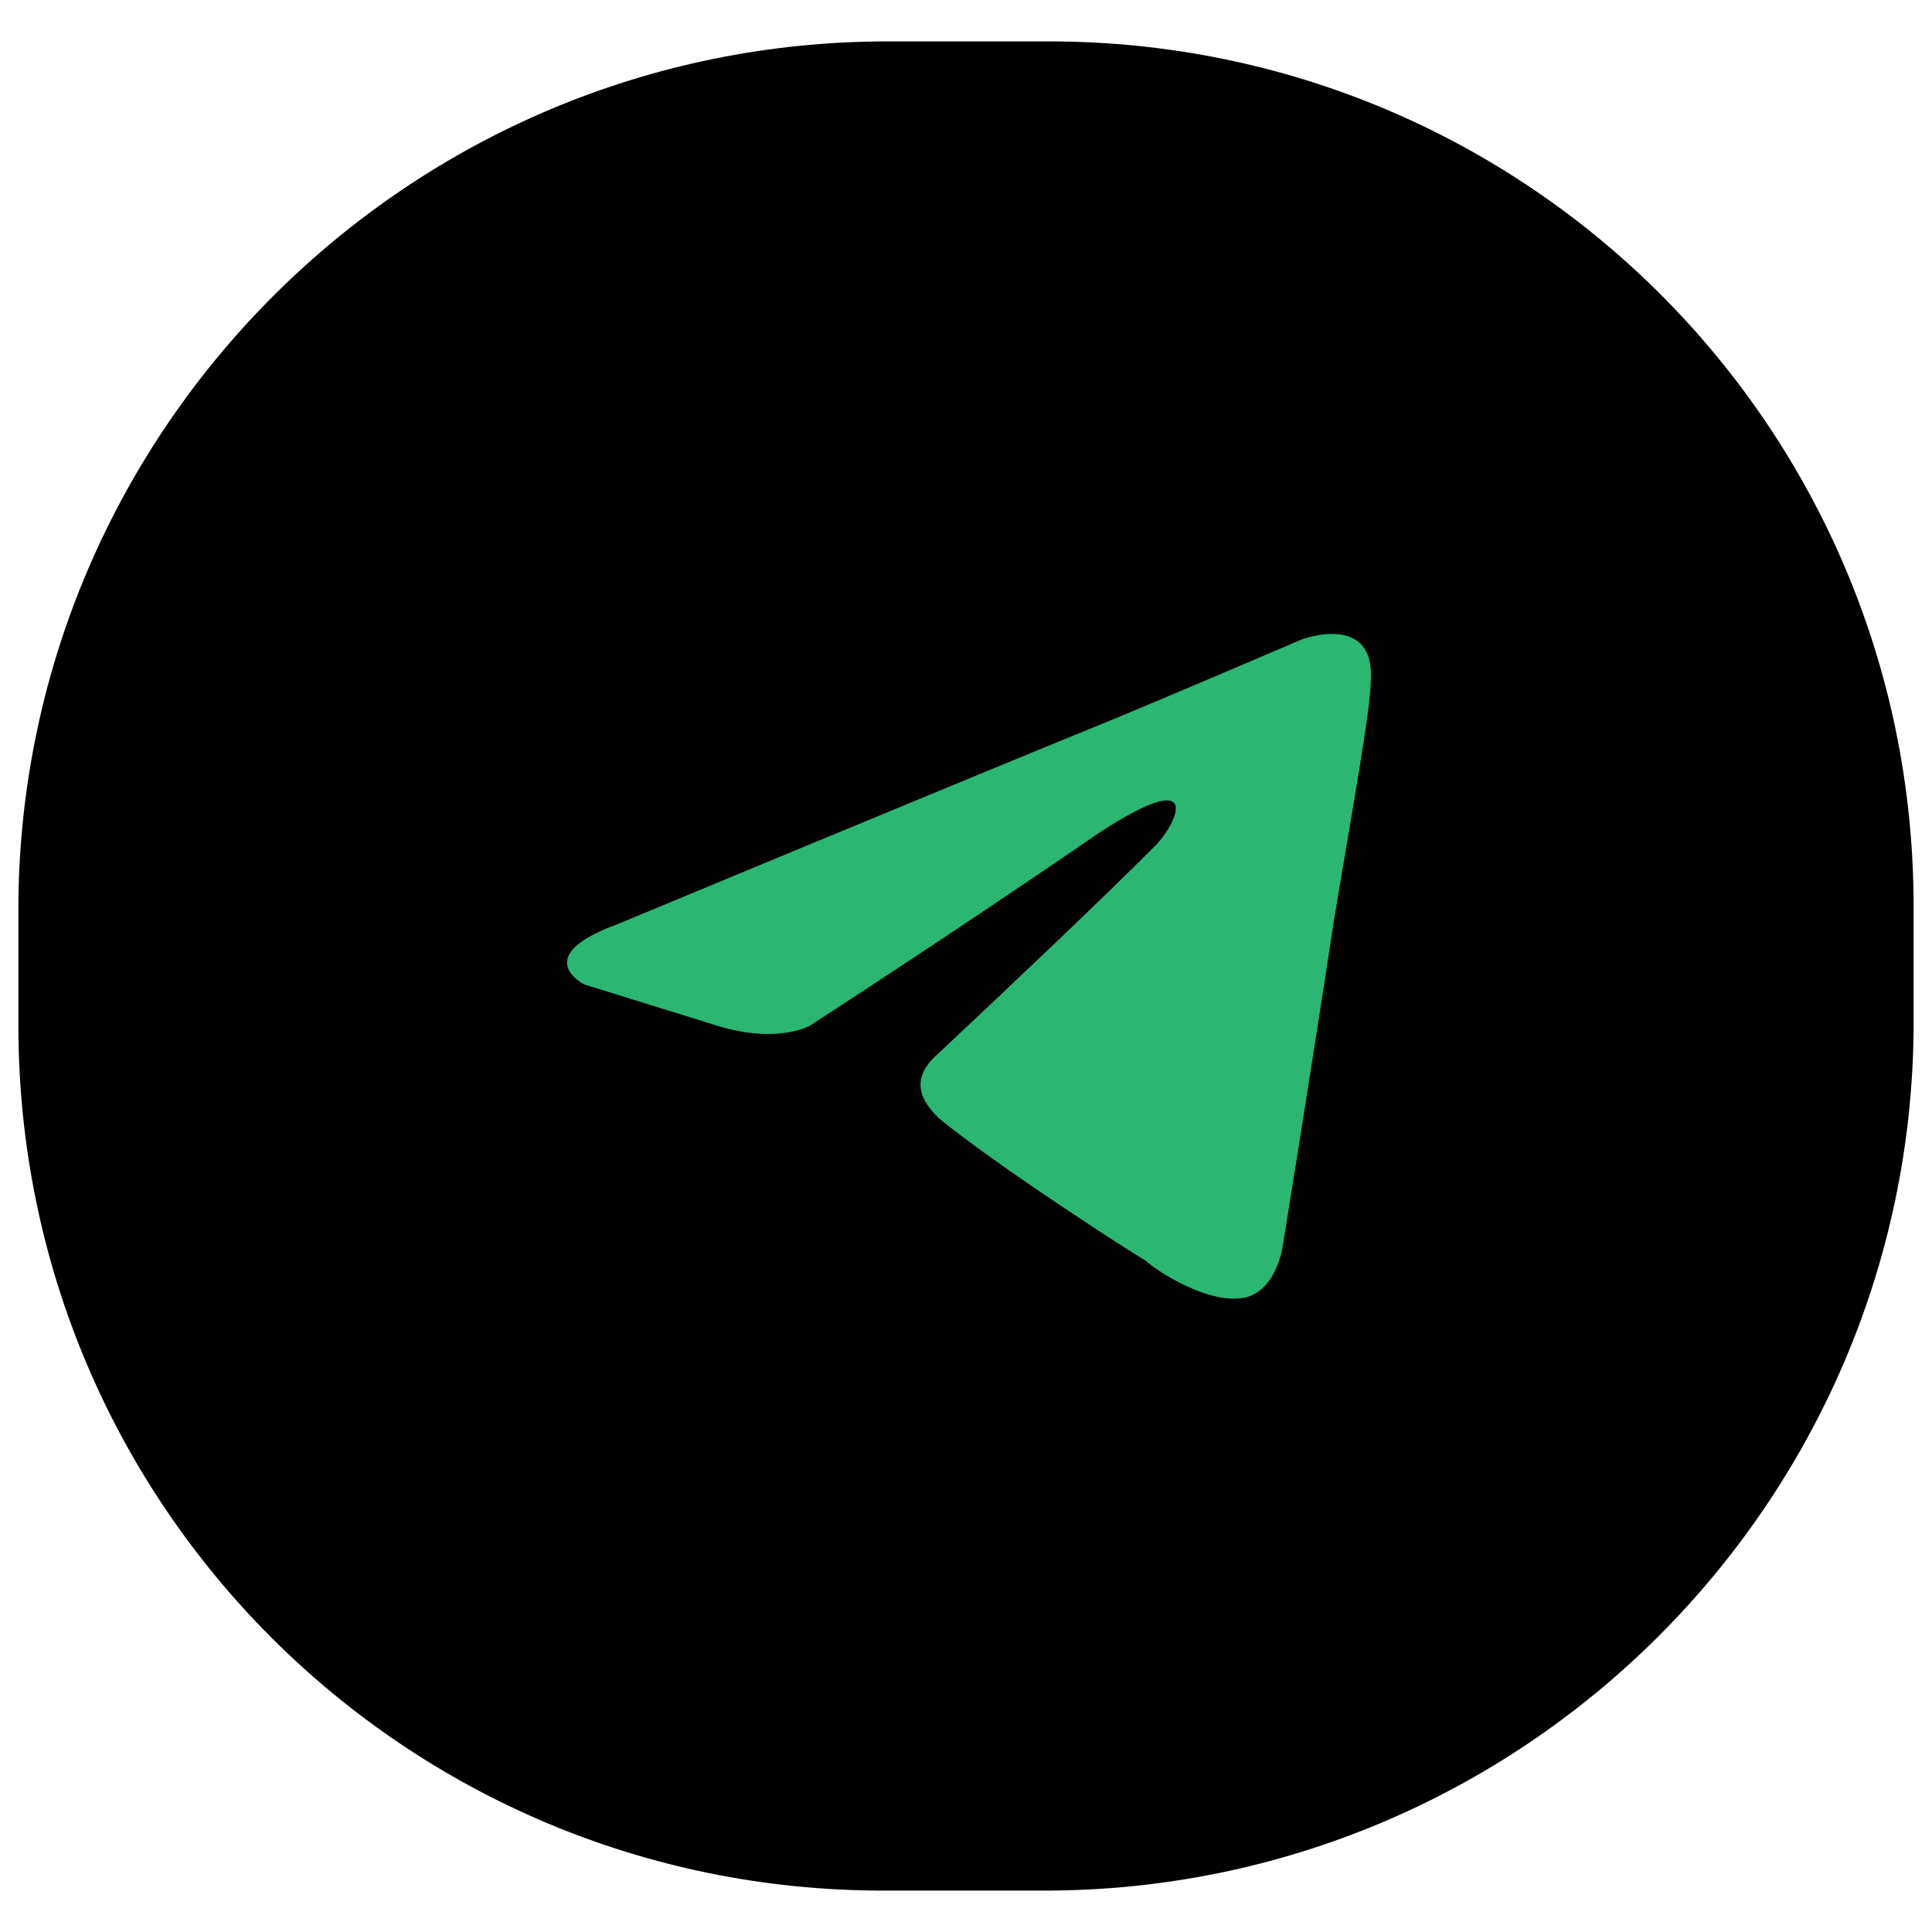
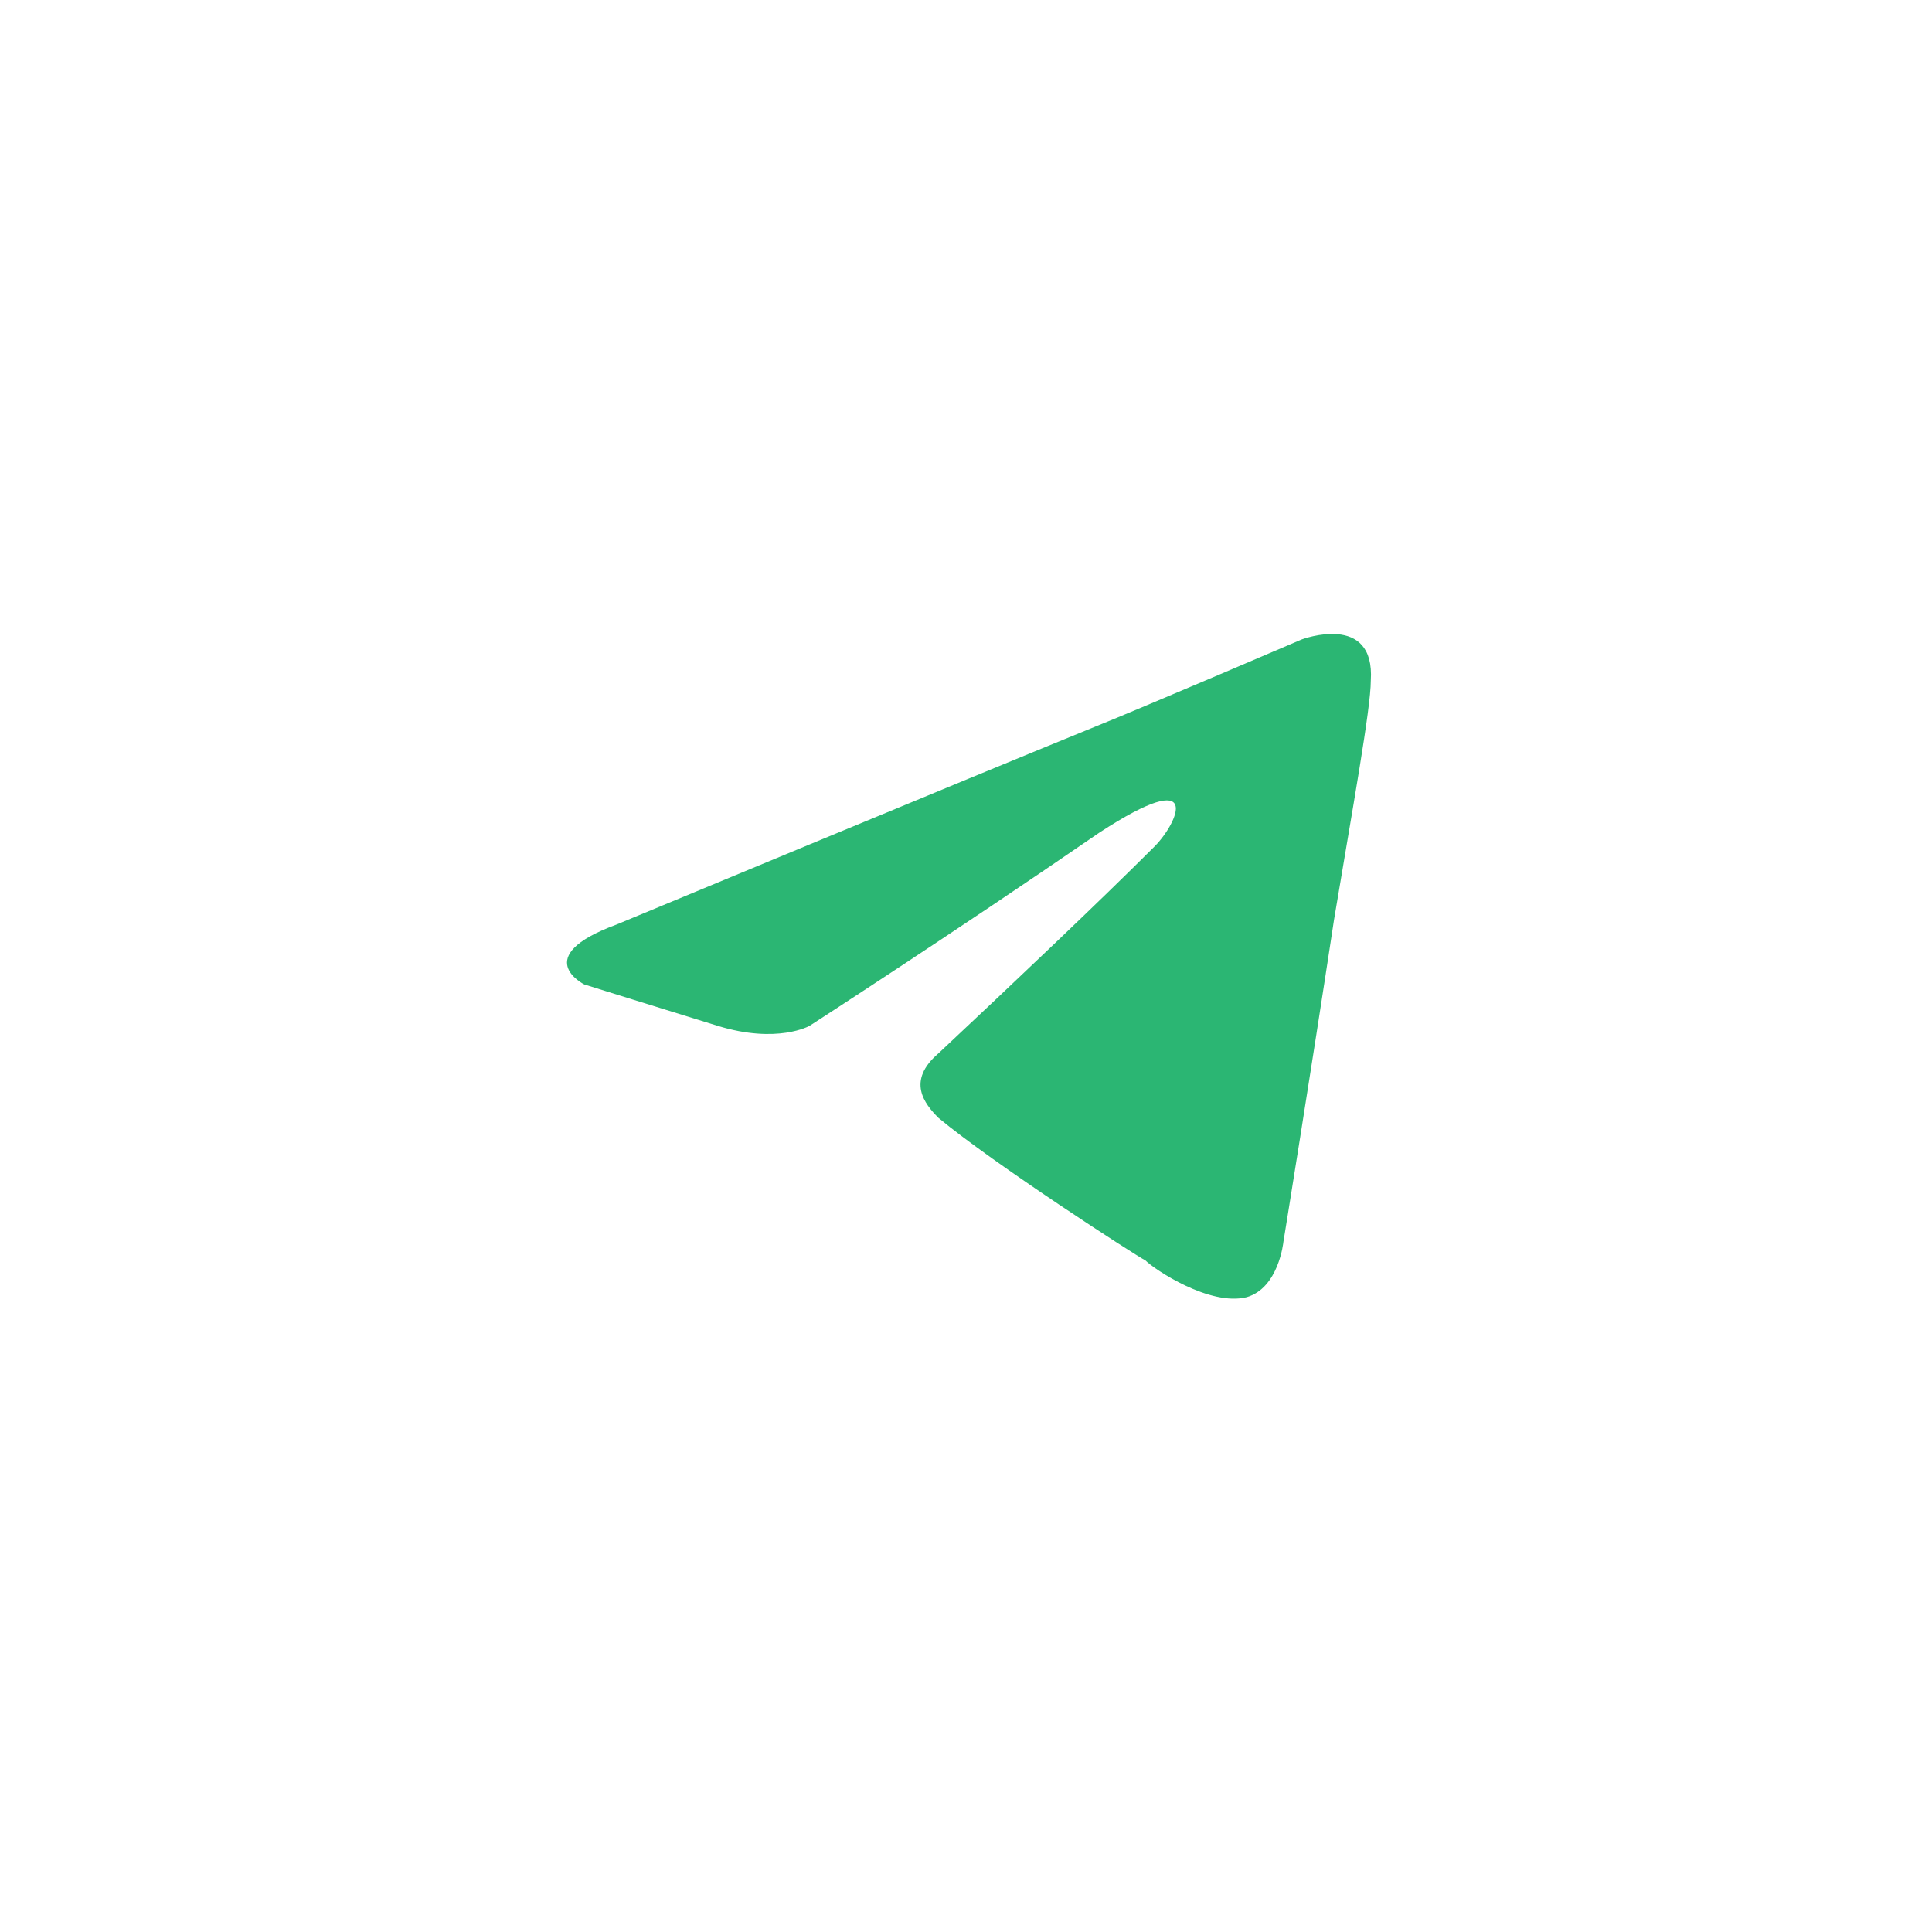
<svg xmlns="http://www.w3.org/2000/svg" version="1.1" id="Layer_1" x="0px" y="0px" viewBox="0 0 42 42" style="enable-background:new 0 0 42 42;" xml:space="preserve">
  <style type="text/css">
	.st0{fill:#2BB673;}
</style>
-   <path d="M22.7,41.1h-3.5c-10.4,0-18.8-8.4-18.8-18.8v-2.7C0.5,9.3,8.9,0.9,19.3,0.9h3.5c10.4,0,18.8,8.4,18.8,18.8v2.7  C41.5,32.7,33.1,41.1,22.7,41.1z" />
  <g>
    <path class="st0" d="M13.4,20.1c0,0,7.7-3.2,10.4-4.3c1-0.4,4.5-1.9,4.5-1.9s1.6-0.6,1.5,0.9c0,0.6-0.4,2.8-0.8,5.2   c-0.5,3.3-1.1,7-1.1,7s-0.1,1-0.8,1.2c-0.8,0.2-2-0.6-2.2-0.8c-0.2-0.1-3.3-2.1-4.5-3.1c-0.3-0.3-0.7-0.8,0-1.4   c1.6-1.5,3.5-3.3,4.7-4.5c0.5-0.5,1.1-1.8-1.2-0.3c-3.2,2.2-6.3,4.2-6.3,4.2s-0.7,0.4-2,0c-1.3-0.4-2.9-0.9-2.9-0.9   S11.5,20.8,13.4,20.1L13.4,20.1z" />
  </g>
</svg>